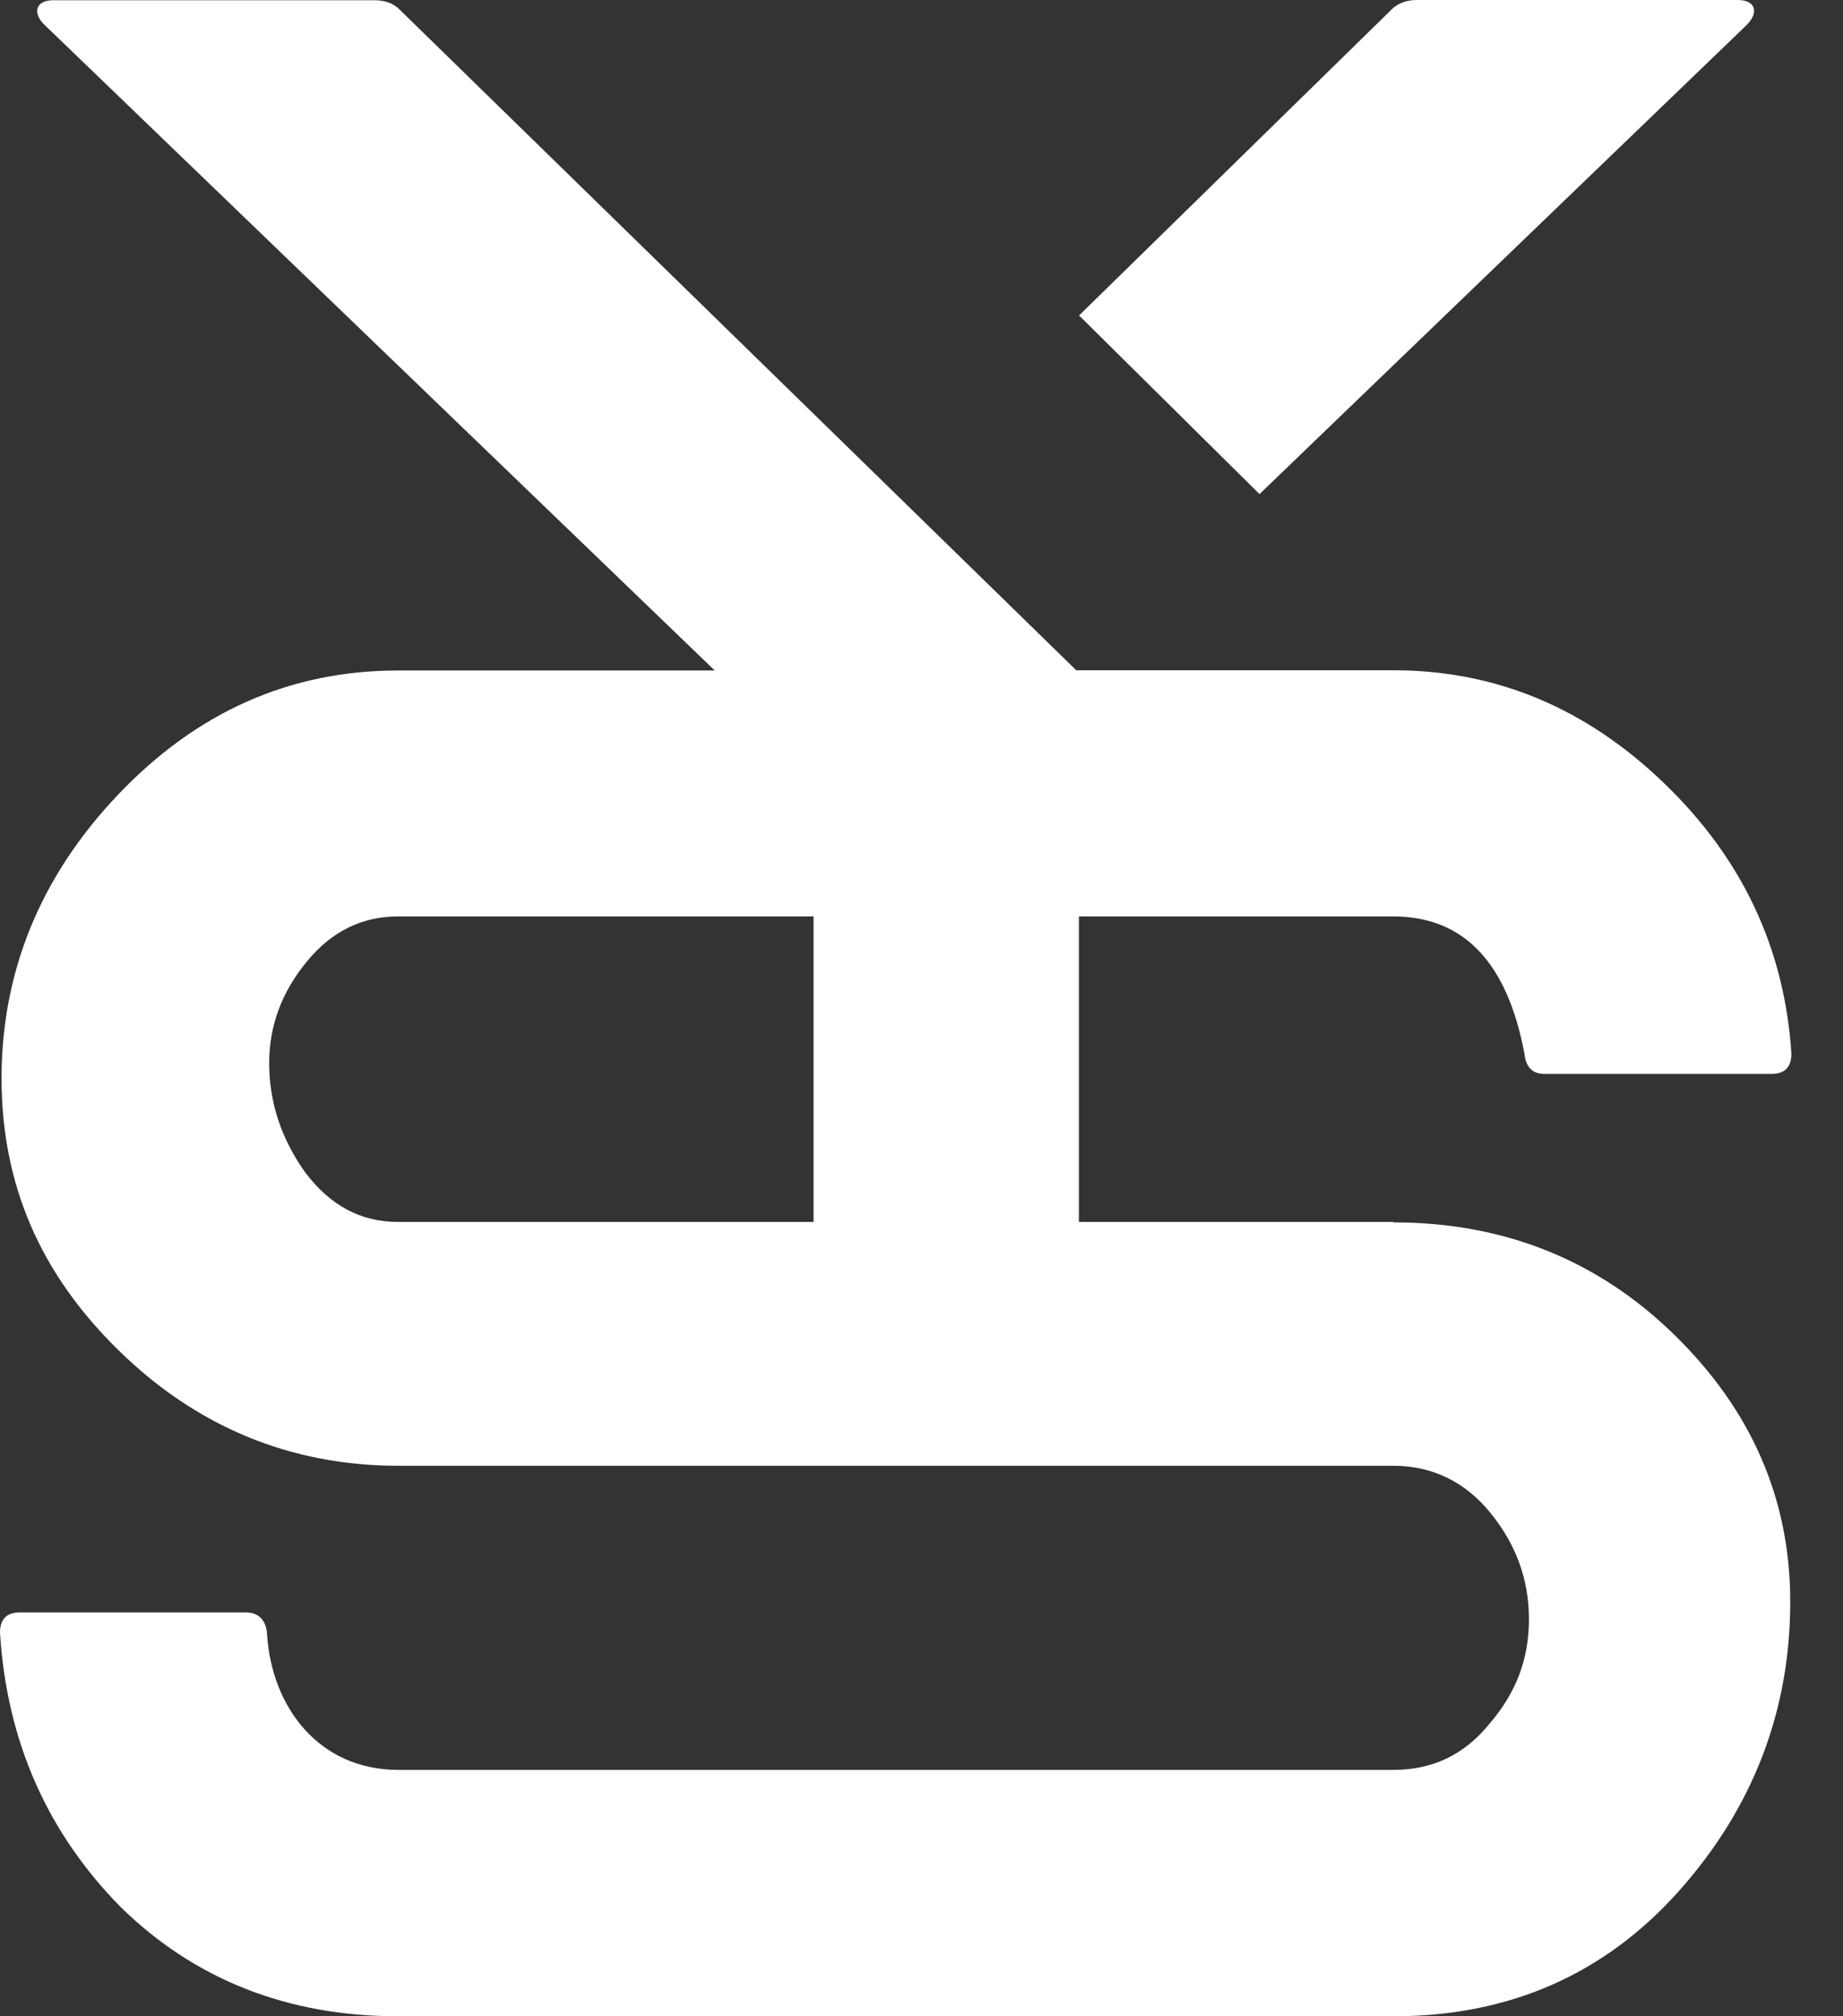
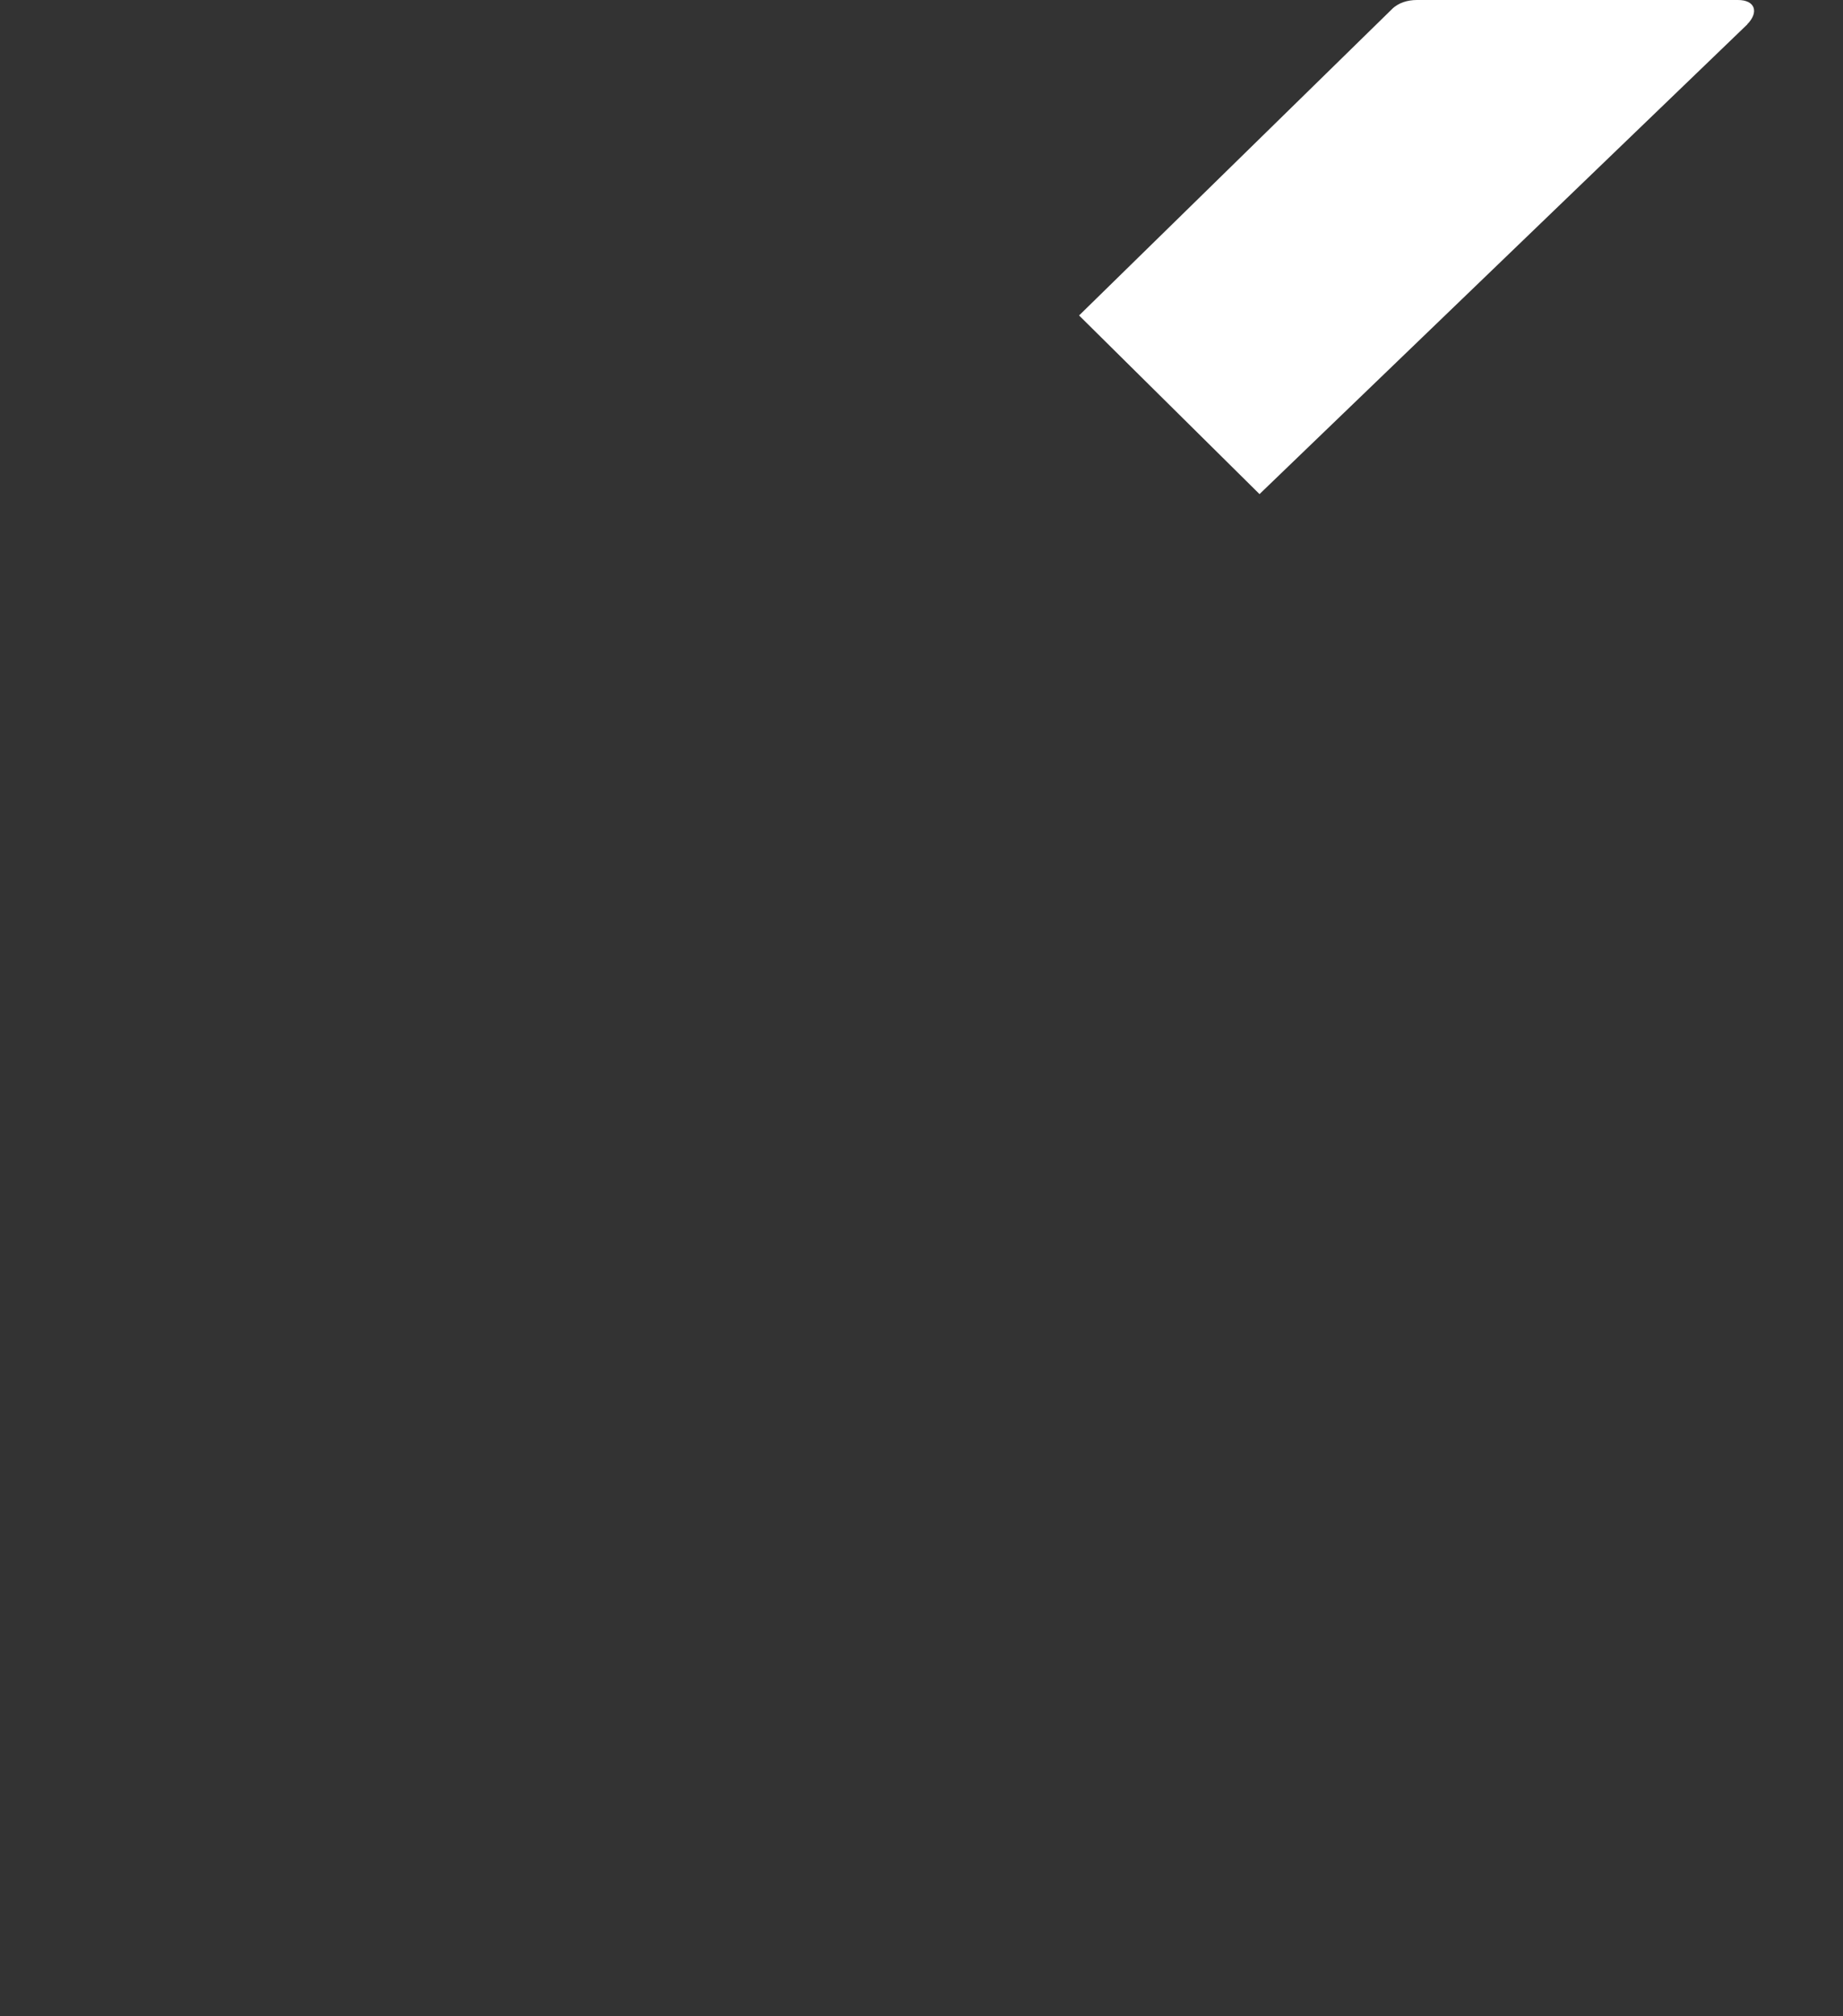
<svg xmlns="http://www.w3.org/2000/svg" width="32" height="35" viewBox="0 0 32 35" fill="none">
  <rect x="0" y="0" width="32" height="35" fill="#333333" stroke="none" />
-   <path d="M24.189 21.211H18.733V15.908H24.189C25.411 15.908 26.17 16.701 26.469 18.291C26.493 18.524 26.609 18.642 26.816 18.642H30.758C30.987 18.642 31.104 18.524 31.104 18.291C30.987 16.468 30.252 14.902 28.894 13.596C27.536 12.286 25.967 11.635 24.193 11.635H18.687L6.938 0.166C6.822 0.047 6.662 0.004 6.503 0.004H0.926C0.626 0.004 0.556 0.213 0.767 0.426L12.41 11.639H6.915C5.024 11.639 3.413 12.365 2.055 13.789C0.697 15.214 0.027 16.875 0.027 18.717C0.027 20.56 0.697 22.106 2.055 23.436C3.413 24.77 5.051 25.444 6.915 25.444H24.197C24.866 25.444 25.442 25.724 25.878 26.261C26.314 26.797 26.547 27.405 26.547 28.107C26.547 28.81 26.318 29.394 25.855 29.93C25.419 30.467 24.862 30.723 24.197 30.723H6.915C5.534 30.723 4.705 29.626 4.635 28.34C4.611 28.107 4.475 27.989 4.265 27.989H0.346C0.117 27.989 0 28.107 0 28.34C0.117 30.234 0.829 31.82 2.097 33.106C3.389 34.369 5 35 6.915 35H24.197C26.201 35 27.859 34.274 29.151 32.826C30.442 31.378 31.084 29.693 31.084 27.804C31.084 26.028 30.415 24.485 29.081 23.18C27.746 21.87 26.107 21.219 24.197 21.219L24.189 21.211ZM5.296 20.347C4.88 19.763 4.674 19.131 4.674 18.453C4.674 17.822 4.88 17.238 5.32 16.701C5.755 16.165 6.289 15.908 6.911 15.908H14.126V21.211H6.911C6.265 21.211 5.736 20.931 5.296 20.347Z" fill="white" />
  <path d="M30.337 0.422C30.543 0.213 30.477 0 30.177 0H24.601C24.441 0 24.278 0.047 24.165 0.162L18.736 5.476L21.869 8.577L30.34 0.422H30.337Z" fill="white" />
</svg>